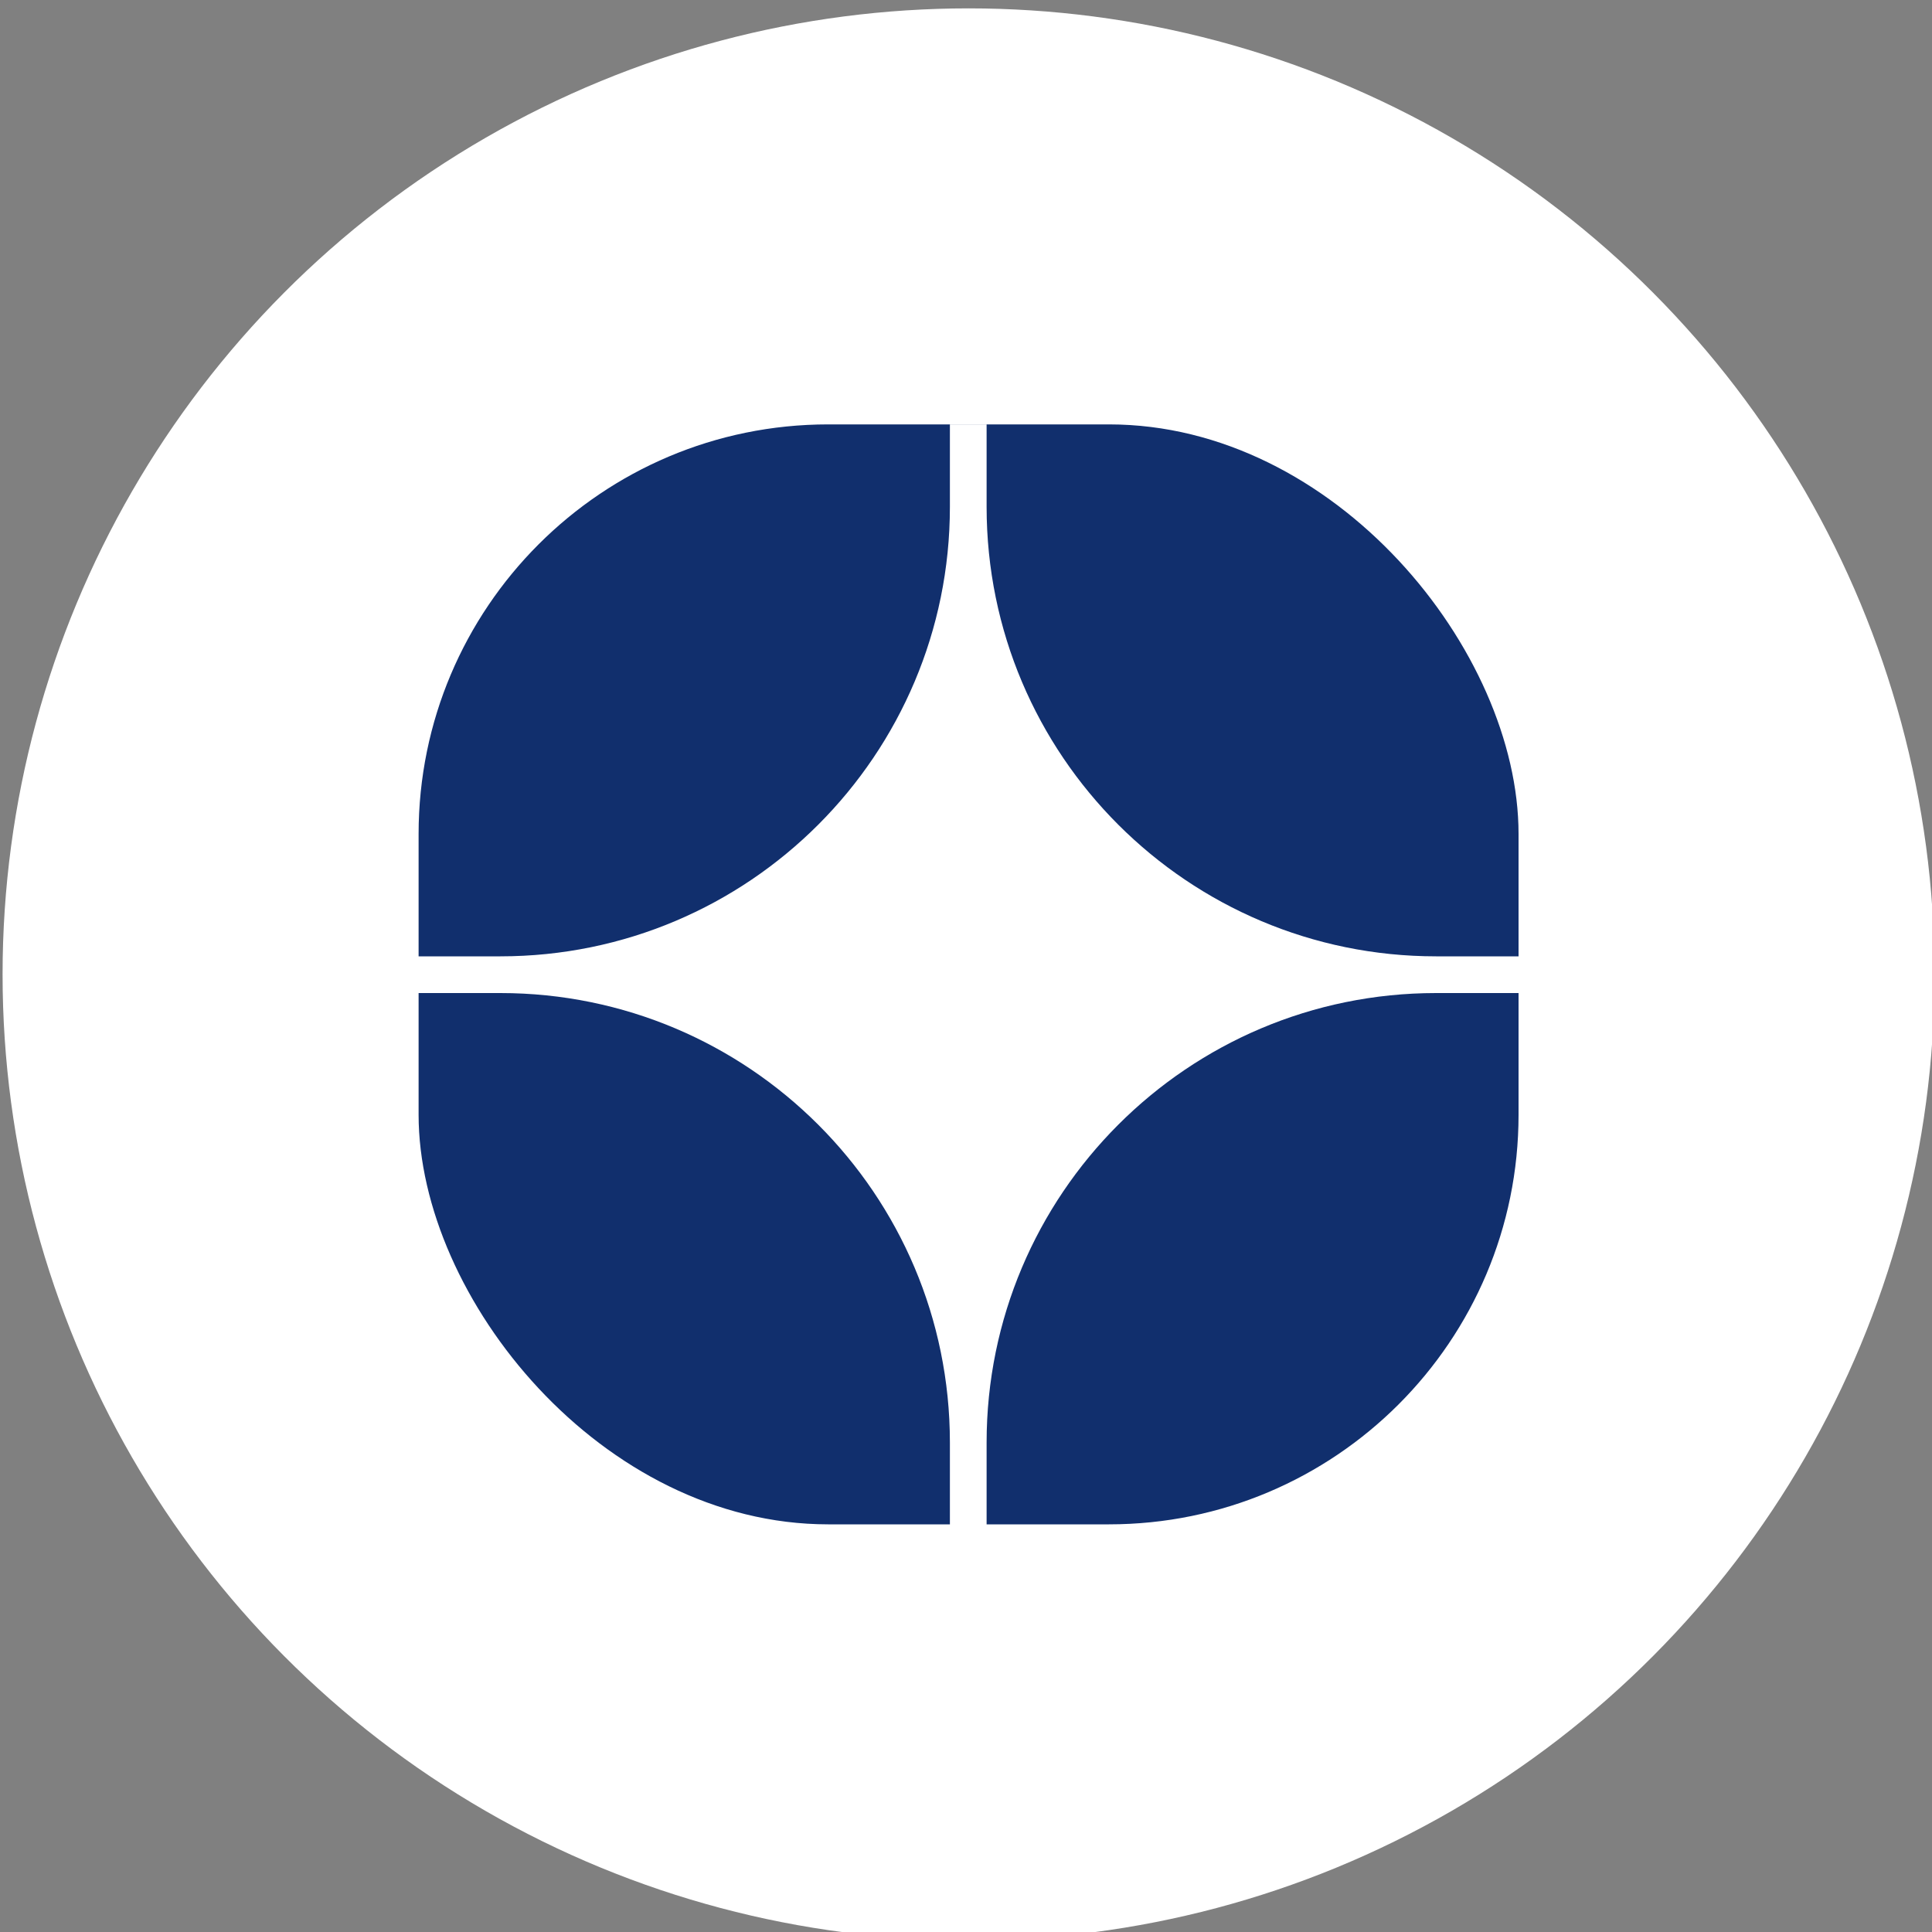
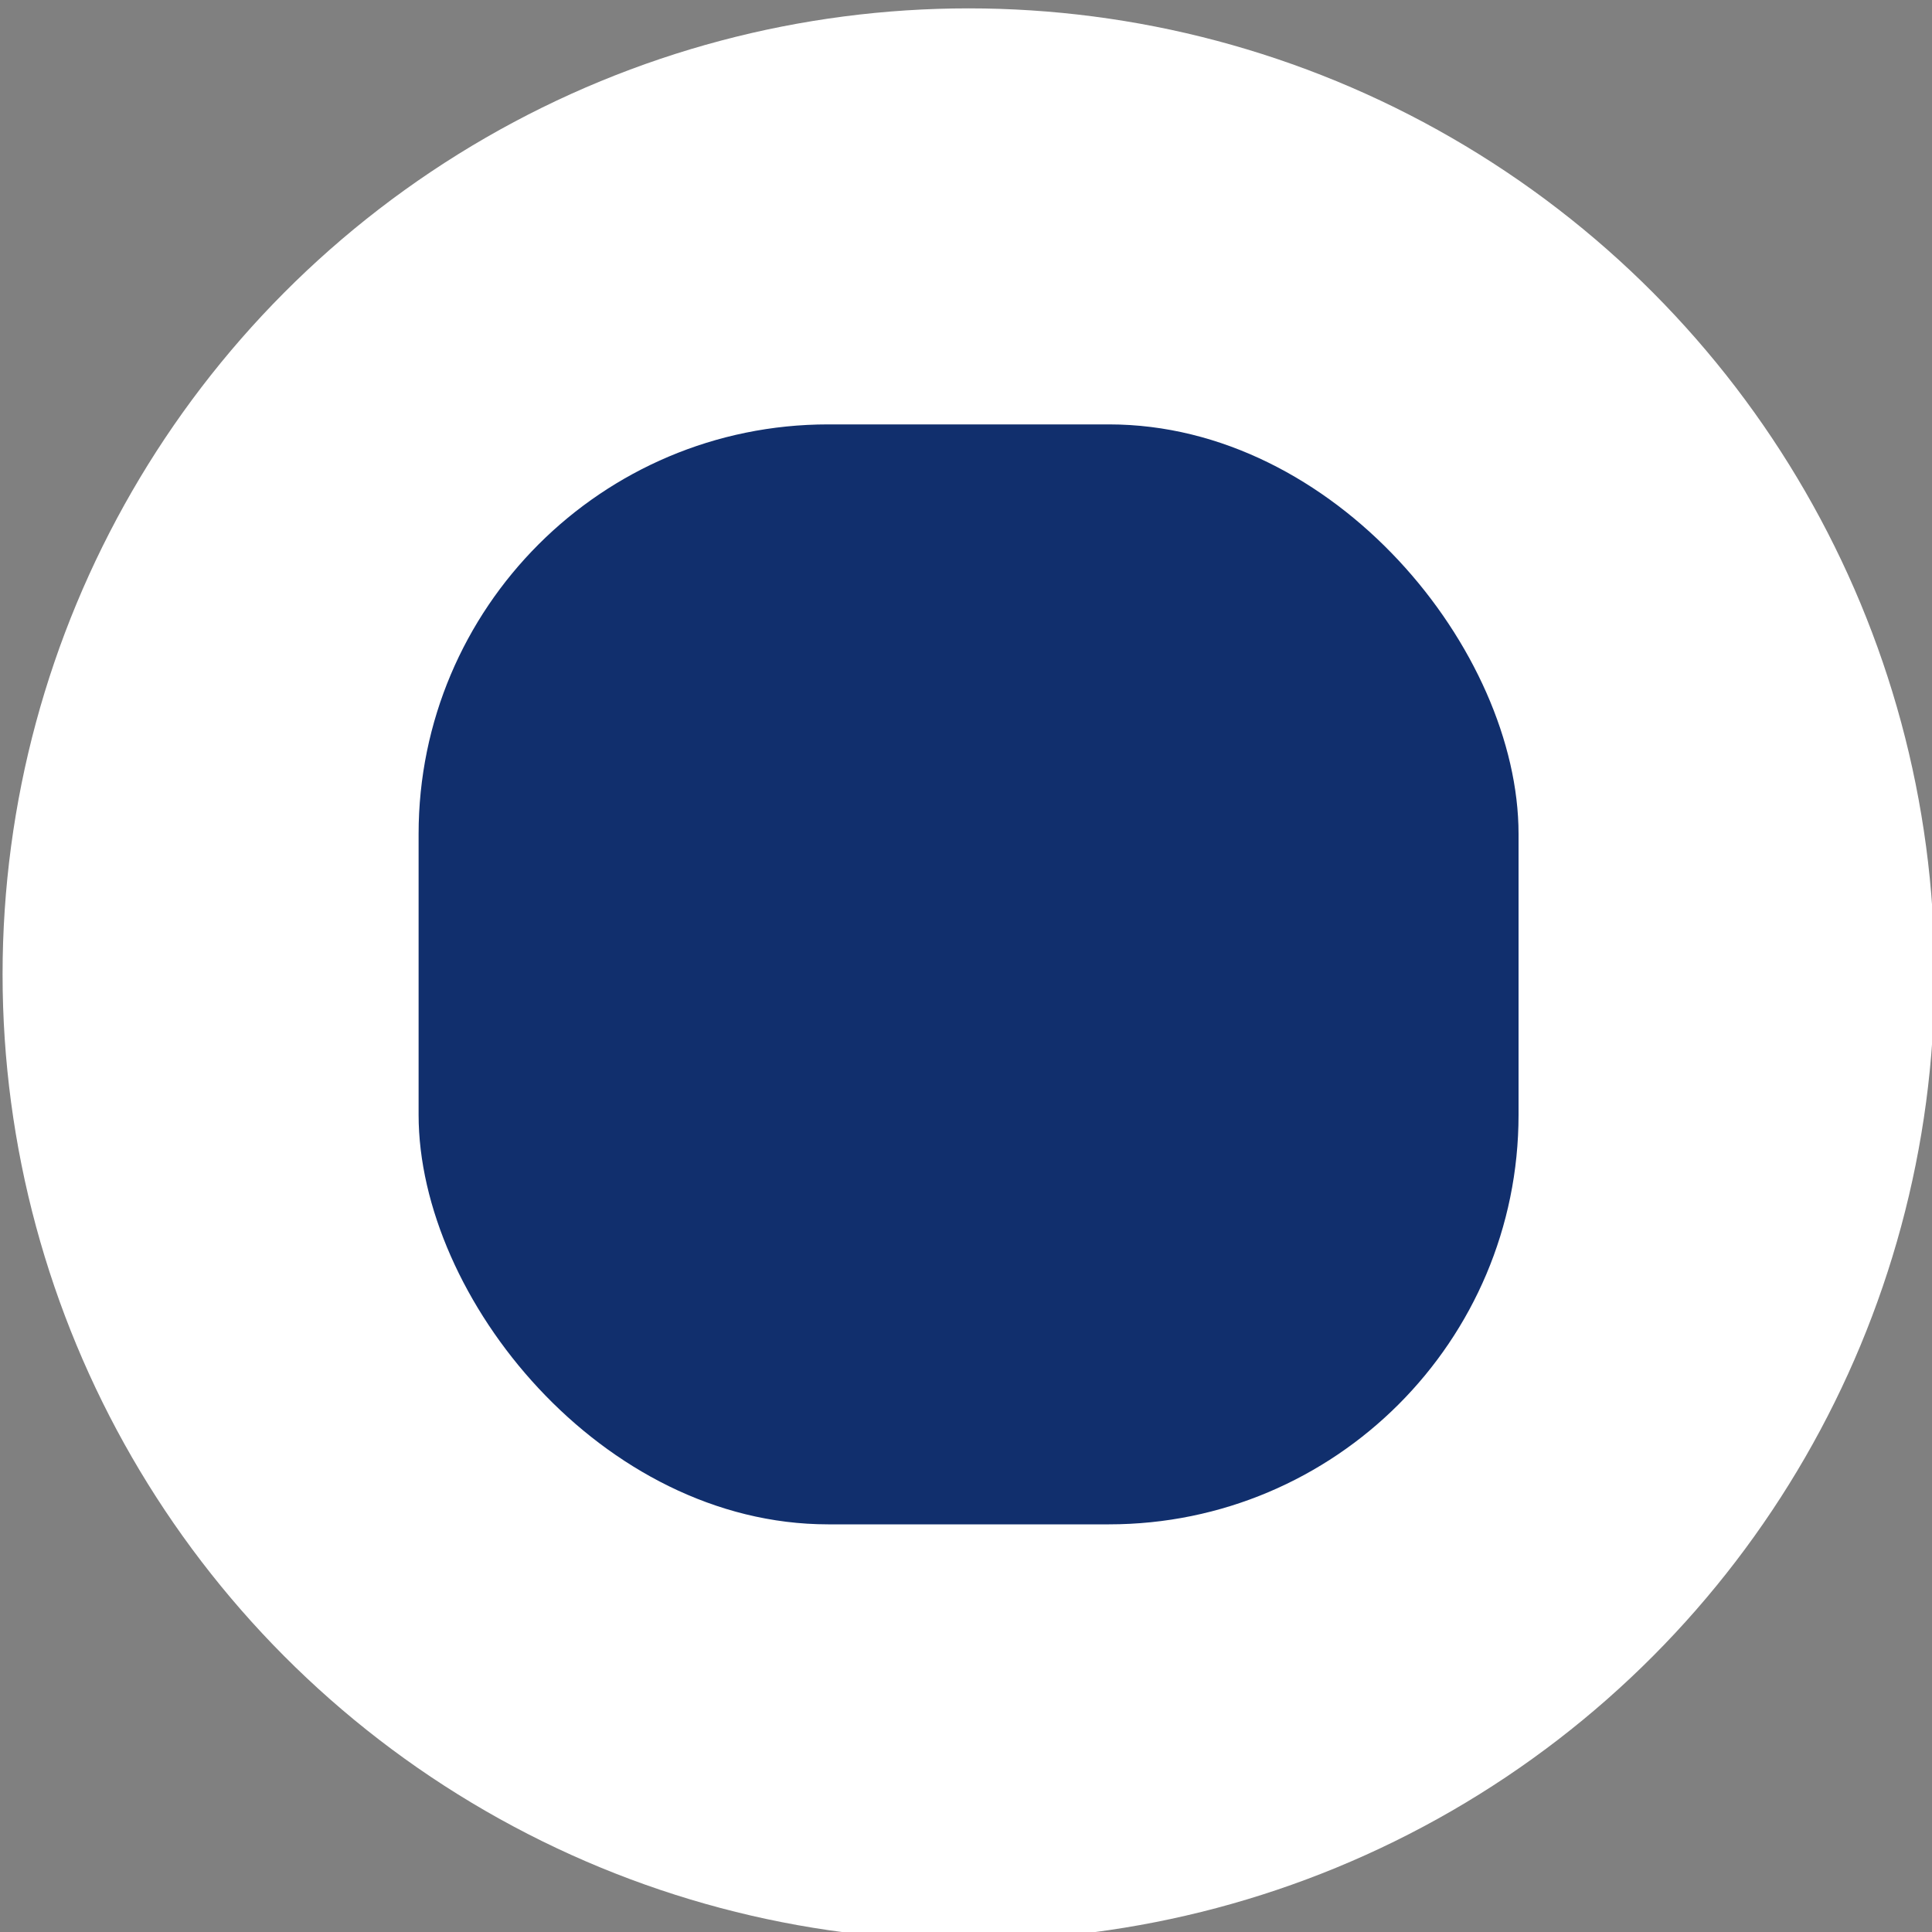
<svg xmlns="http://www.w3.org/2000/svg" id="_дзен" data-name="дзен" viewBox="0 0 30 30">
  <rect x="0" y="0" width="30" height="30" fill="#808080" stroke="none" />
  <defs>
    <style> .cls-1 { fill: #fff; } .cls-2 { fill: #112f6d; } </style>
  </defs>
  <circle class="cls-1" cx="15.04" cy="15.13" r="15" />
  <g>
    <rect class="cls-2" x="6.5" y="6.59" width="17.08" height="17.08" rx="6.36" ry="6.36" />
-     <path class="cls-1" d="m23.58,14.85h-1.28c-3.85,0-6.98-3.12-6.98-6.98v-1.28h-.57v1.28c0,3.85-3.12,6.98-6.98,6.98h-1.28v.57h1.28c3.85,0,6.98,3.12,6.98,6.98v1.28h.57v-1.28c0-3.85,3.12-6.98,6.98-6.98h1.28v-.57Z" />
  </g>
</svg>